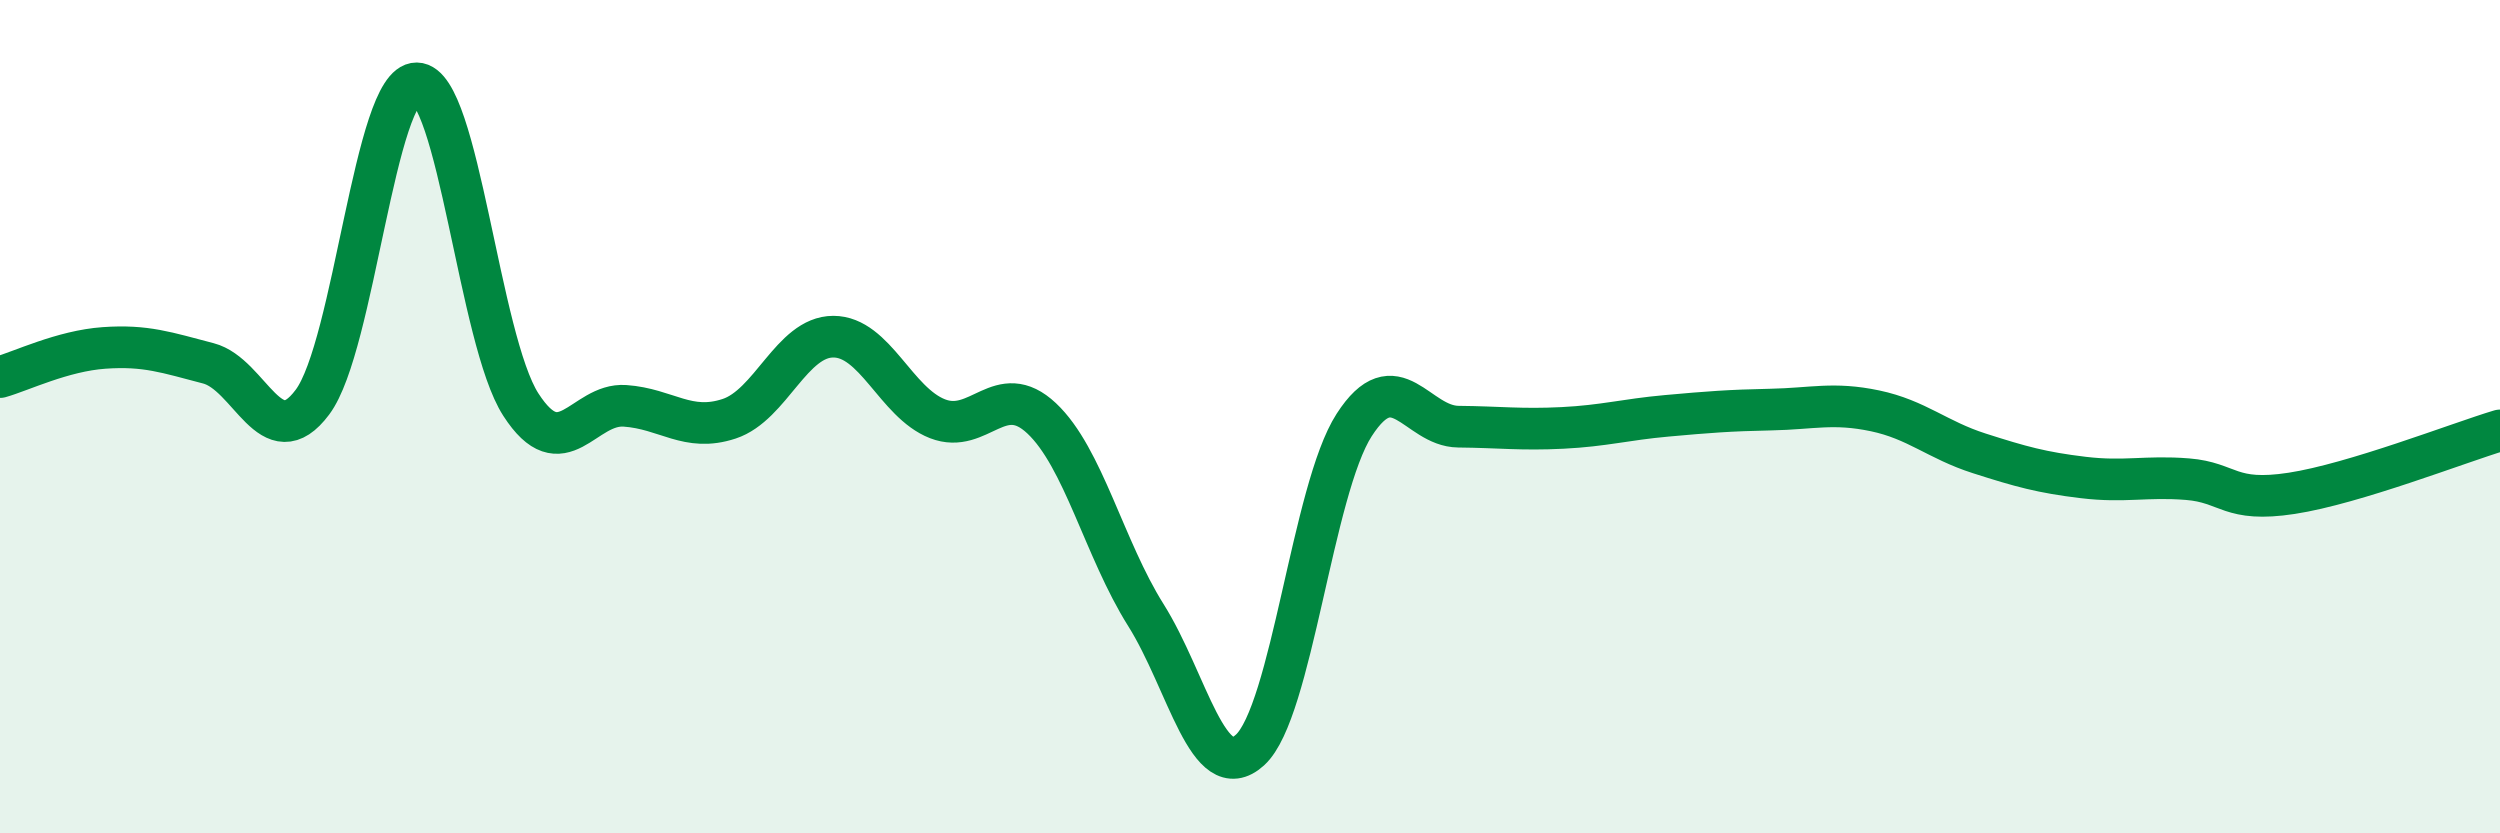
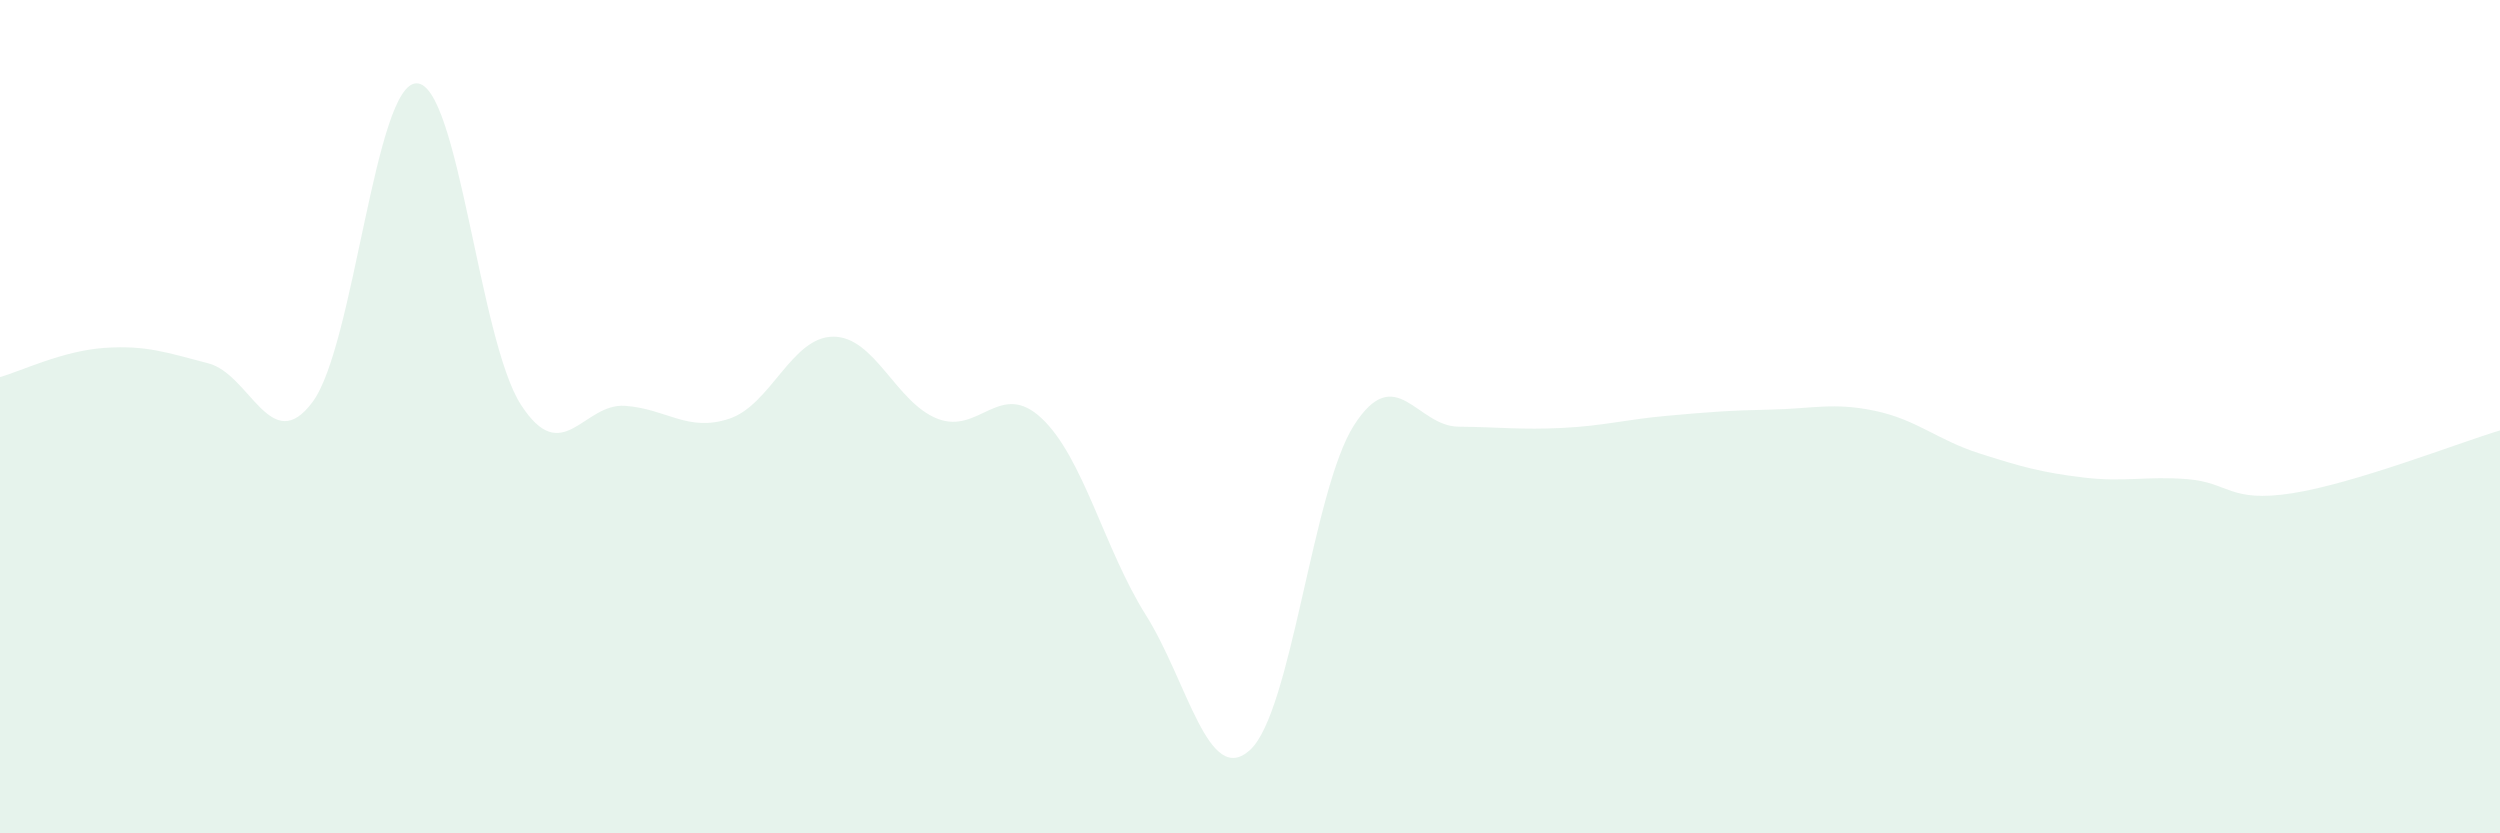
<svg xmlns="http://www.w3.org/2000/svg" width="60" height="20" viewBox="0 0 60 20">
  <path d="M 0,9.05 C 0.5,8.91 1.5,8.42 2.5,8.35 C 3.5,8.28 4,8.46 5,8.72 C 6,8.98 6.5,10.99 7.5,9.65 C 8.5,8.31 9,1.99 10,2 C 11,2.01 11.5,8.16 12.5,9.71 C 13.5,11.26 14,9.67 15,9.74 C 16,9.81 16.5,10.38 17.5,10.05 C 18.5,9.72 19,8.08 20,8.08 C 21,8.08 21.5,9.66 22.5,10.05 C 23.5,10.44 24,9.1 25,10.04 C 26,10.98 26.5,13.17 27.5,14.76 C 28.5,16.35 29,18.91 30,18 C 31,17.09 31.5,11.75 32.5,10.2 C 33.5,8.65 34,10.23 35,10.24 C 36,10.25 36.5,10.32 37.5,10.27 C 38.5,10.22 39,10.07 40,9.98 C 41,9.89 41.5,9.85 42.5,9.83 C 43.5,9.81 44,9.65 45,9.86 C 46,10.07 46.5,10.56 47.5,10.88 C 48.5,11.2 49,11.34 50,11.46 C 51,11.58 51.5,11.42 52.5,11.5 C 53.5,11.58 53.5,12.07 55,11.84 C 56.5,11.61 59,10.63 60,10.33L60 20L0 20Z" fill="#008740" opacity="0.1" stroke-linecap="round" stroke-linejoin="round" />
-   <path d="M 0,9.05 C 0.5,8.91 1.5,8.42 2.5,8.35 C 3.5,8.28 4,8.46 5,8.72 C 6,8.98 6.5,10.99 7.5,9.65 C 8.5,8.31 9,1.99 10,2 C 11,2.01 11.5,8.16 12.5,9.71 C 13.5,11.26 14,9.67 15,9.74 C 16,9.81 16.5,10.38 17.5,10.05 C 18.5,9.72 19,8.08 20,8.08 C 21,8.08 21.5,9.66 22.5,10.05 C 23.5,10.44 24,9.1 25,10.04 C 26,10.98 26.5,13.17 27.5,14.76 C 28.5,16.35 29,18.91 30,18 C 31,17.09 31.5,11.75 32.5,10.2 C 33.5,8.65 34,10.23 35,10.24 C 36,10.25 36.5,10.32 37.5,10.27 C 38.5,10.22 39,10.07 40,9.98 C 41,9.89 41.5,9.85 42.5,9.83 C 43.5,9.81 44,9.65 45,9.86 C 46,10.07 46.5,10.56 47.5,10.88 C 48.5,11.2 49,11.34 50,11.46 C 51,11.58 51.5,11.42 52.5,11.5 C 53.5,11.58 53.5,12.07 55,11.84 C 56.5,11.61 59,10.63 60,10.33" stroke="#008740" stroke-width="1" fill="none" stroke-linecap="round" stroke-linejoin="round" />
</svg>